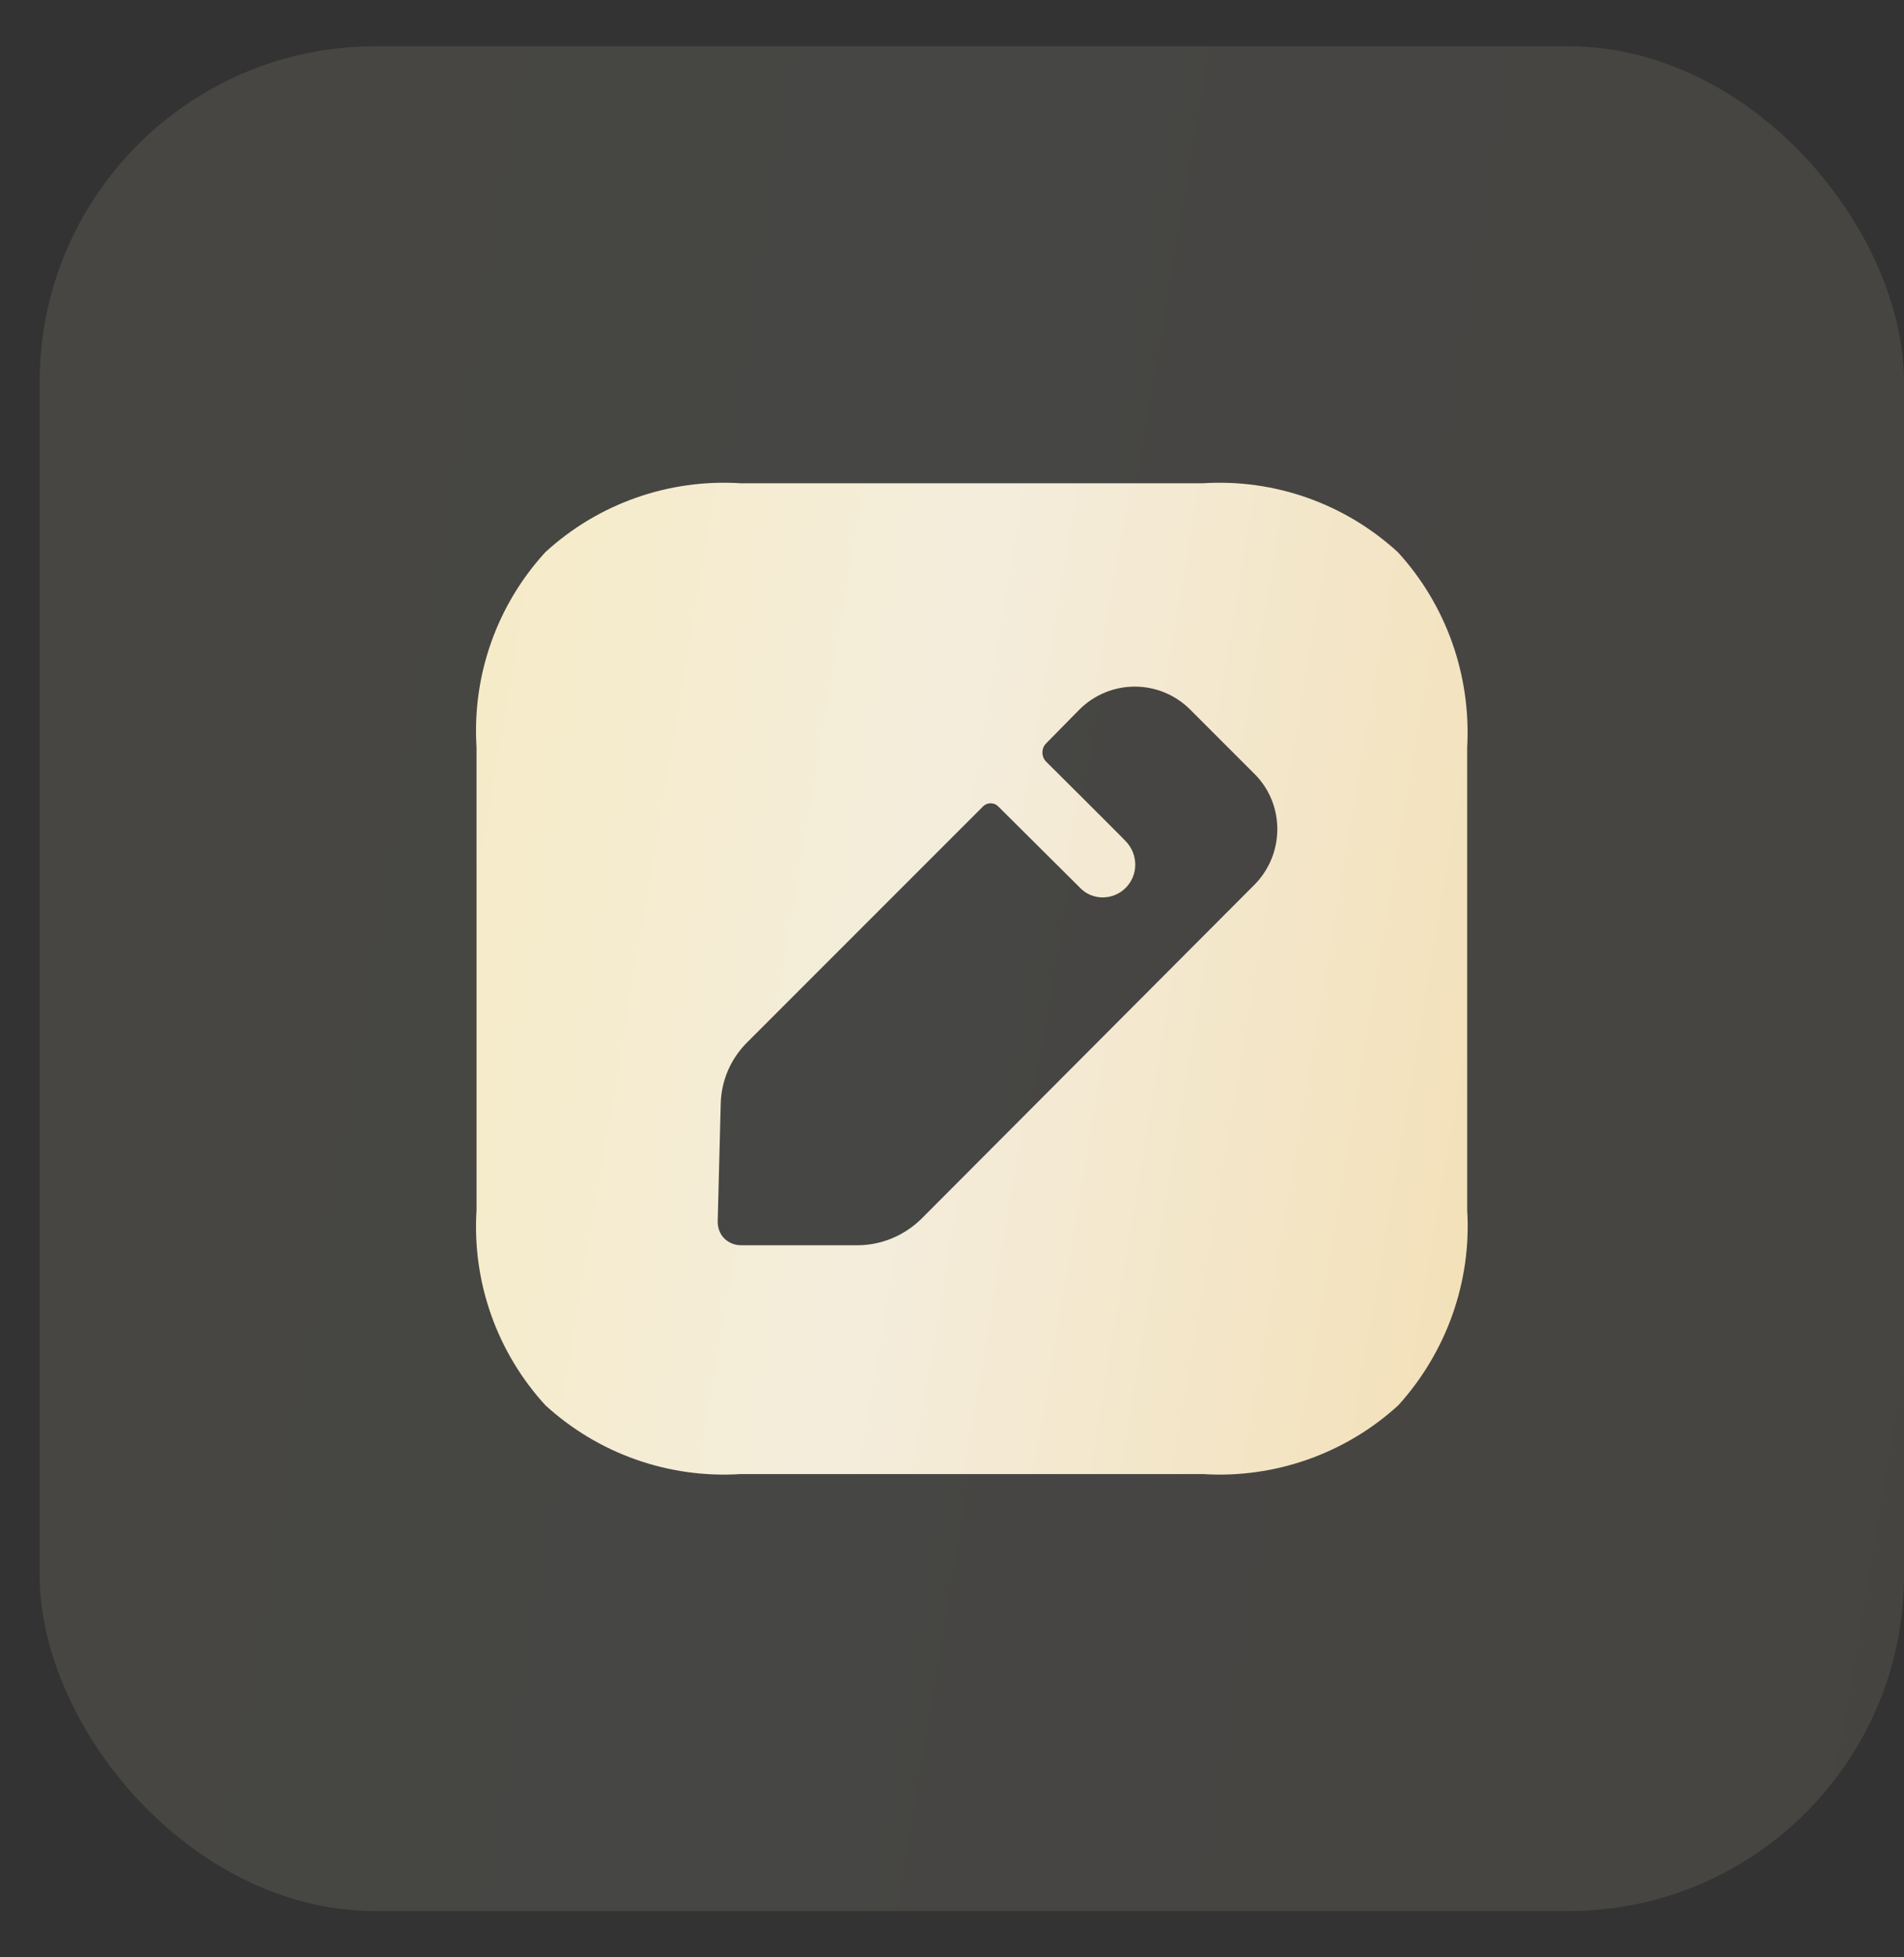
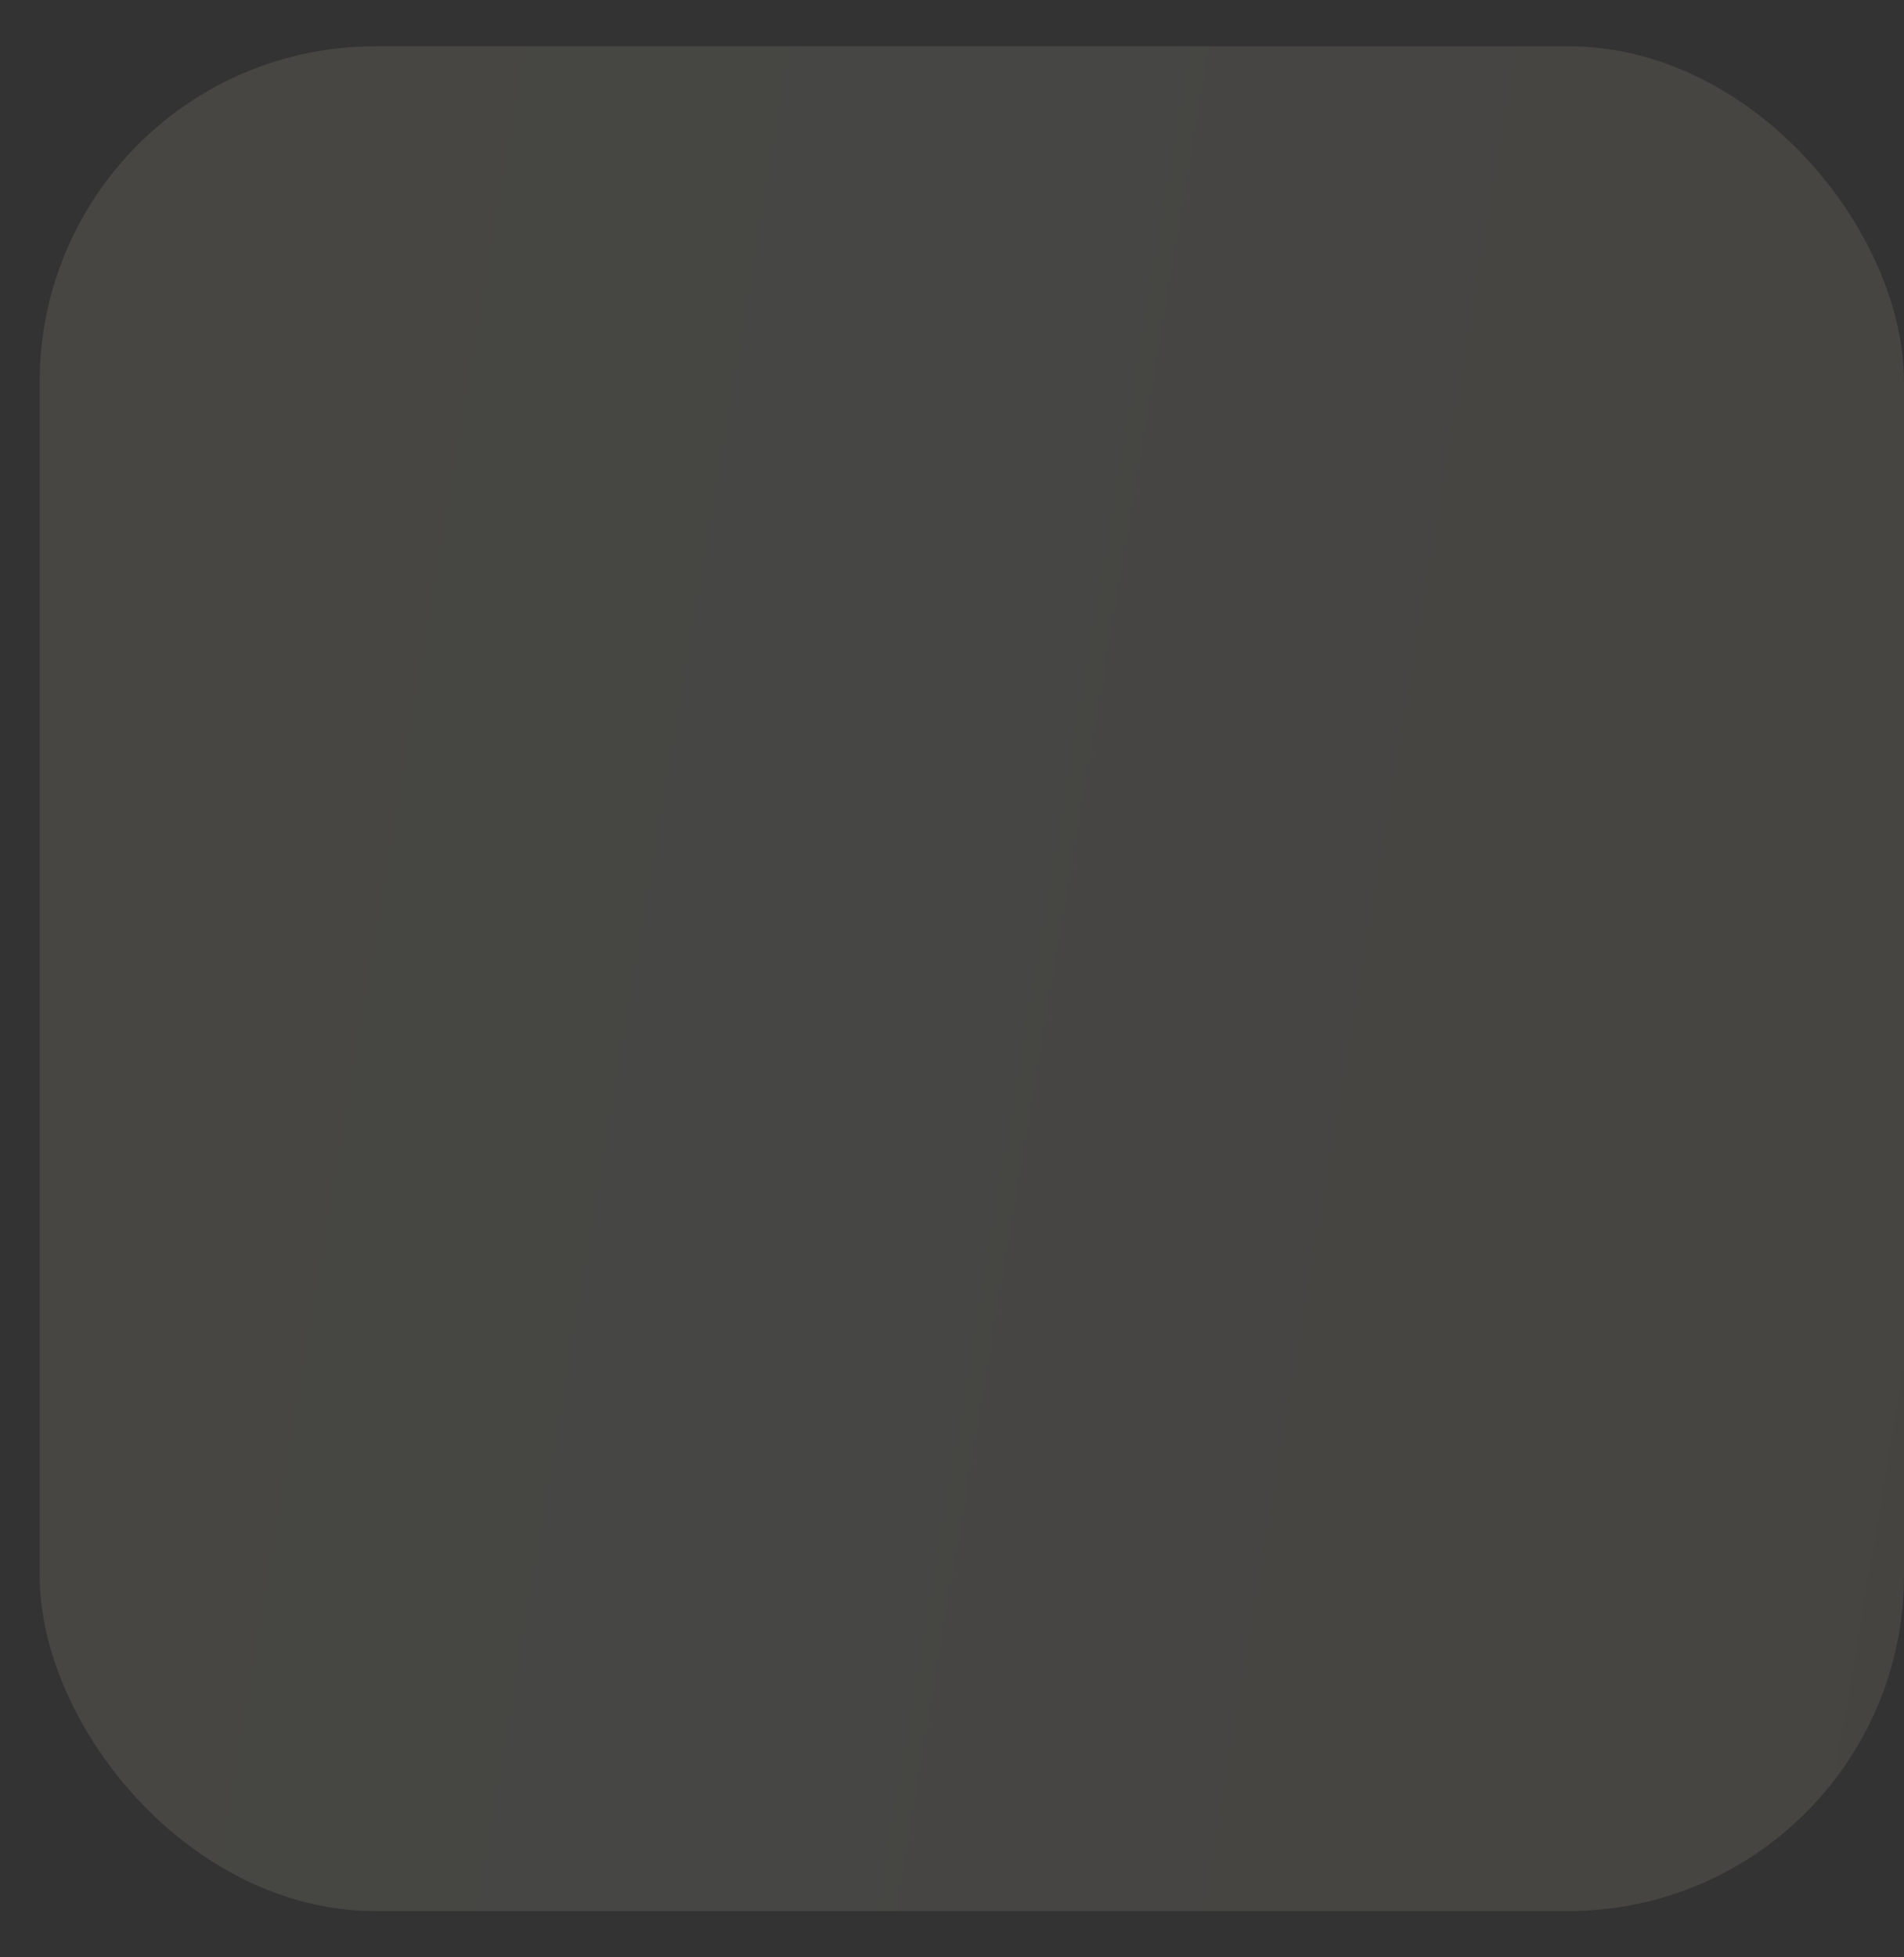
<svg xmlns="http://www.w3.org/2000/svg" width="36" height="37" viewBox="0 0 36 37" fill="none">
  <rect x="0" y="0" width="36" height="37" fill="#333333" stroke="none" />
  <rect opacity="0.1" x="0.75" y="0.875" width="35.25" height="35.25" rx="6.345" fill="url(#paint0_linear_2010_782)" />
-   <path fill-rule="evenodd" clip-rule="evenodd" d="M22.749 9.135C24.097 9.05 25.427 9.519 26.429 10.437C27.347 11.439 27.815 12.768 27.741 14.126V22.874C27.825 24.232 27.347 25.561 26.439 26.564C25.437 27.481 24.097 27.95 22.749 27.865H14.001C12.643 27.95 11.314 27.481 10.312 26.564C9.394 25.561 8.925 24.232 9.01 22.874V14.126C8.925 12.768 9.394 11.439 10.312 10.437C11.314 9.519 12.643 9.05 14.001 9.135H22.749ZM17.419 23.042L23.722 16.721C24.294 16.14 24.294 15.204 23.722 14.632L22.505 13.415C21.924 12.834 20.988 12.834 20.407 13.415L19.78 14.052C19.686 14.145 19.686 14.305 19.78 14.398C19.78 14.398 21.269 15.878 21.297 15.915C21.4 16.028 21.465 16.178 21.465 16.346C21.465 16.683 21.194 16.964 20.847 16.964C20.688 16.964 20.538 16.899 20.435 16.796L18.871 15.241C18.796 15.166 18.665 15.166 18.59 15.241L14.123 19.708C13.814 20.017 13.636 20.43 13.627 20.87L13.57 23.089C13.57 23.211 13.608 23.323 13.692 23.408C13.776 23.492 13.889 23.539 14.011 23.539H16.211C16.661 23.539 17.092 23.361 17.419 23.042Z" fill="url(#paint1_linear_2010_782)" />
  <defs>
    <linearGradient id="paint0_linear_2010_782" x1="-5.016" y1="-26.122" x2="58.496" y2="-15.452" gradientUnits="userSpaceOnUse">
      <stop stop-color="#F7EABB" />
      <stop offset="0.443" stop-color="#F4EDDC" />
      <stop offset="1" stop-color="#F2D8A1" />
    </linearGradient>
    <linearGradient id="paint1_linear_2010_782" x1="5.933" y1="-5.235" x2="39.716" y2="0.441" gradientUnits="userSpaceOnUse">
      <stop stop-color="#F7EABB" />
      <stop offset="0.443" stop-color="#F4EDDC" />
      <stop offset="1" stop-color="#F2D8A1" />
    </linearGradient>
  </defs>
</svg>